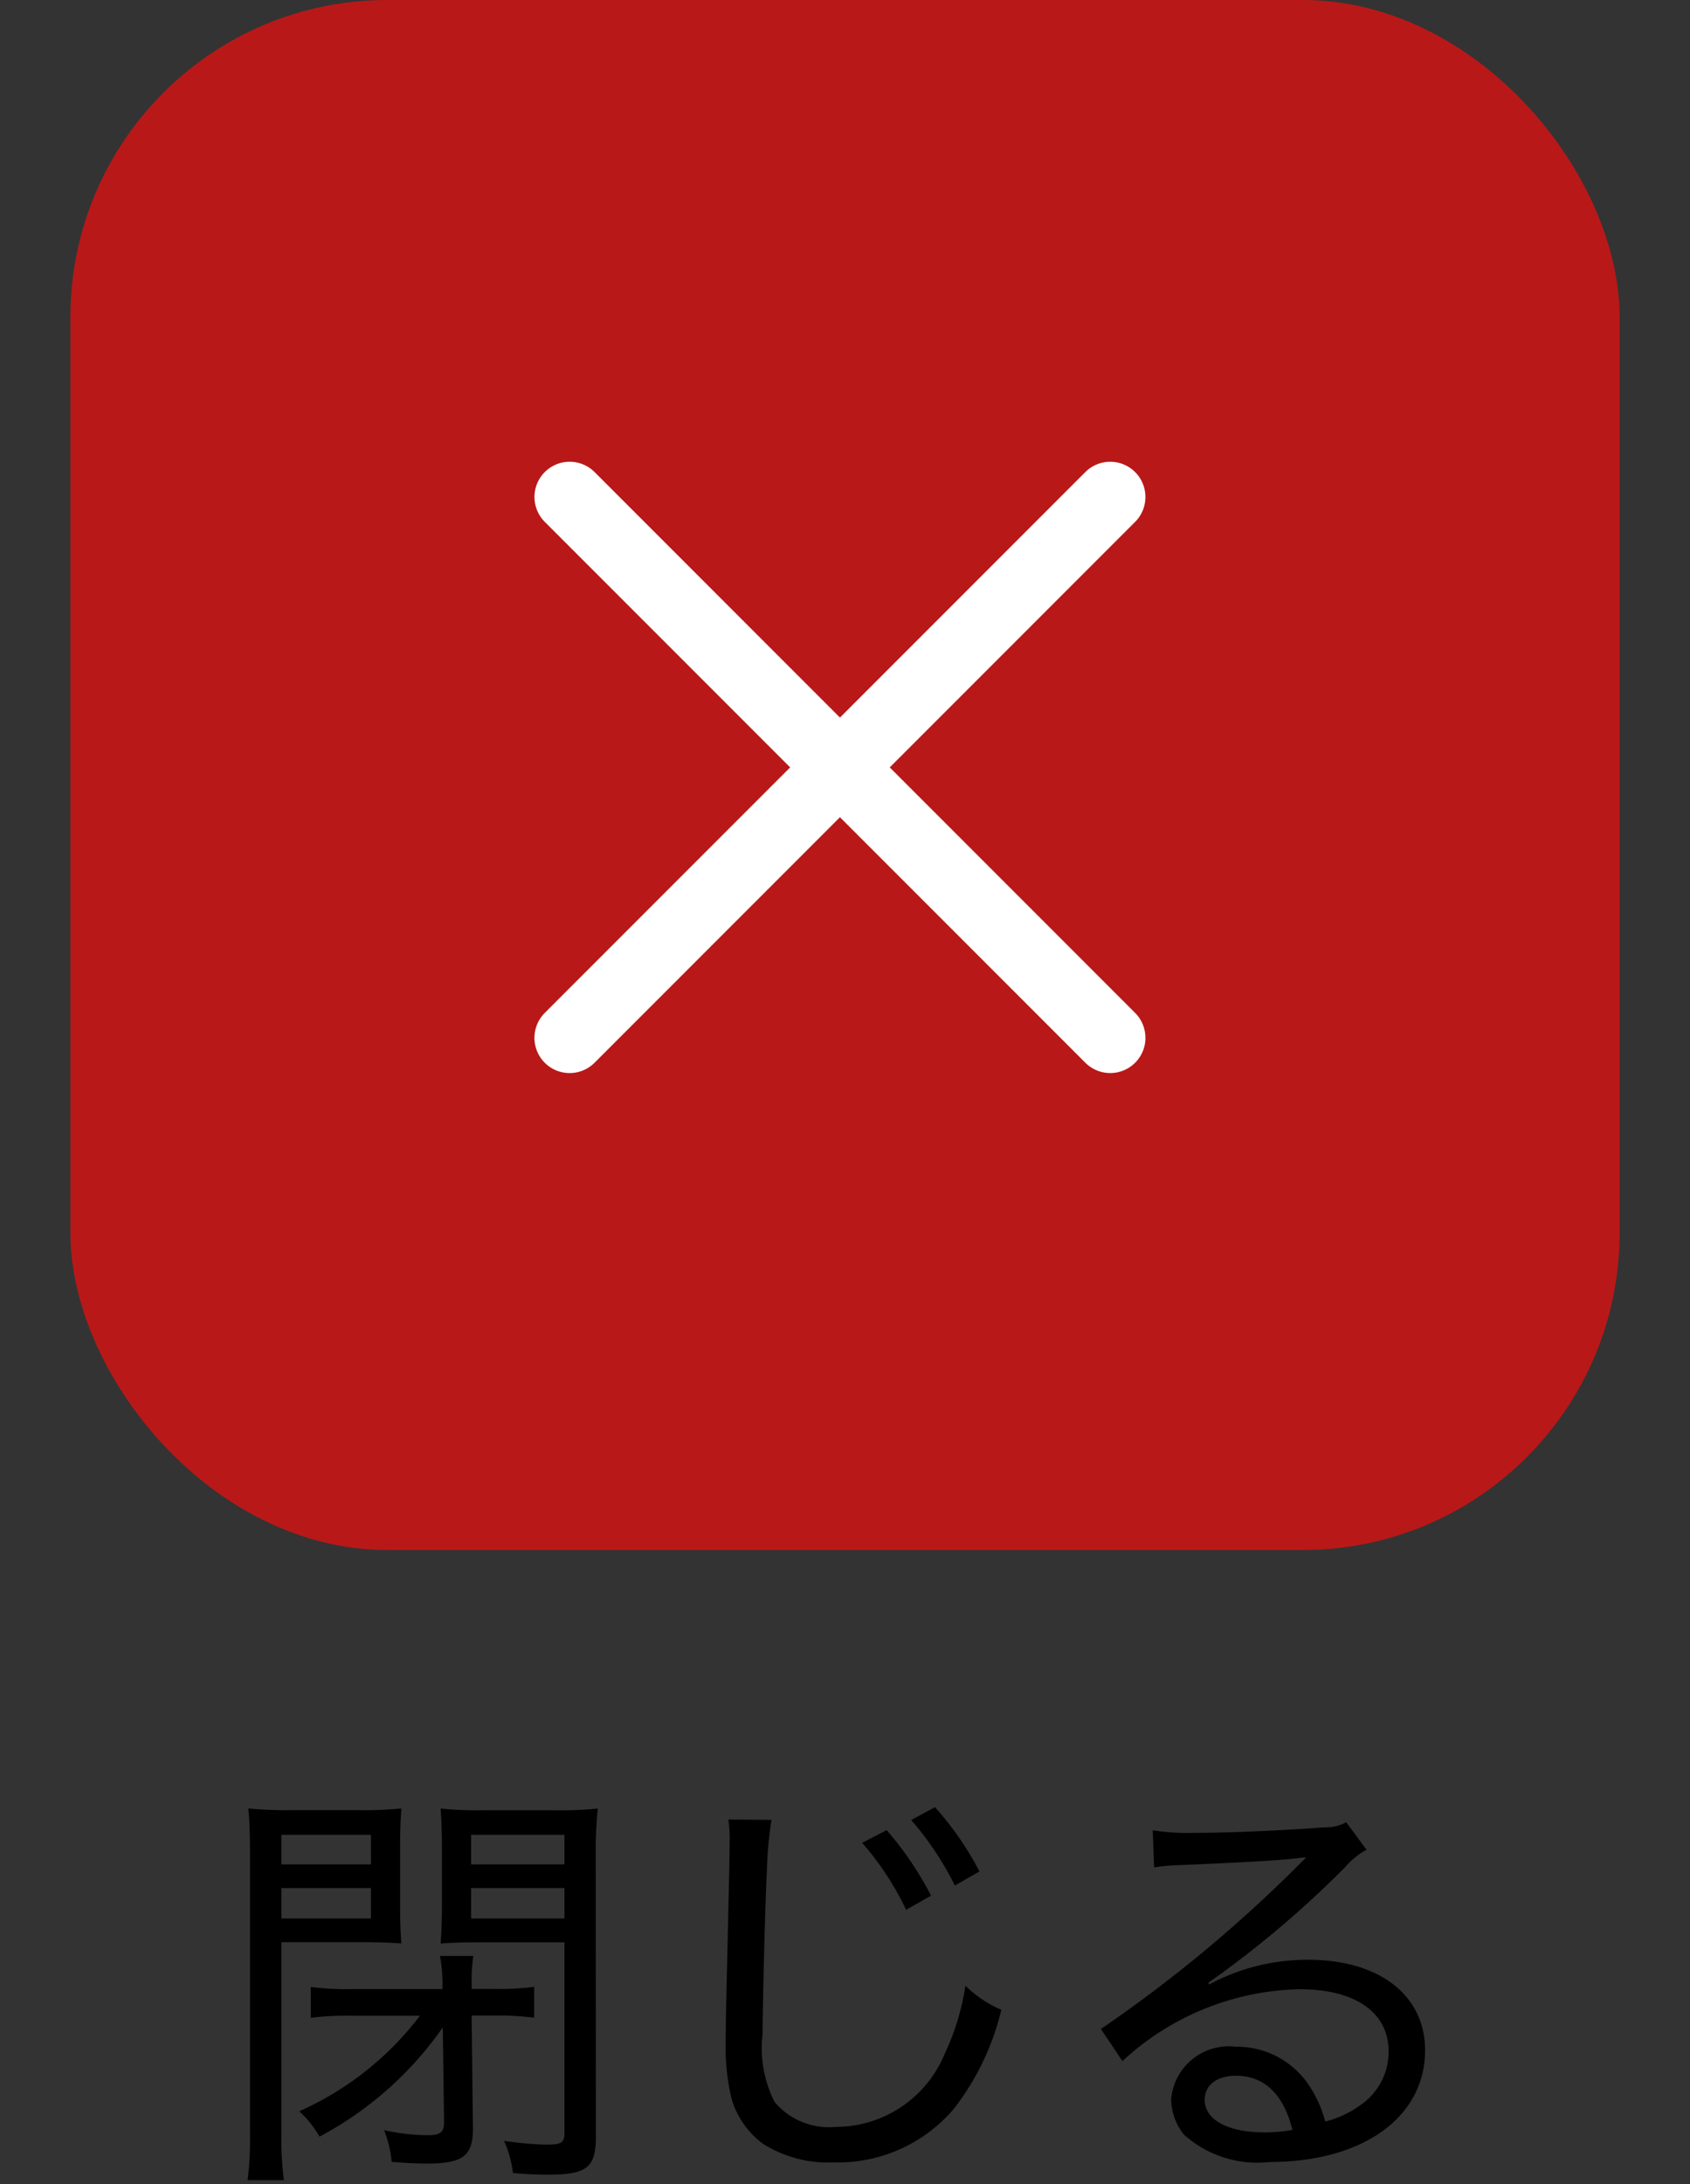
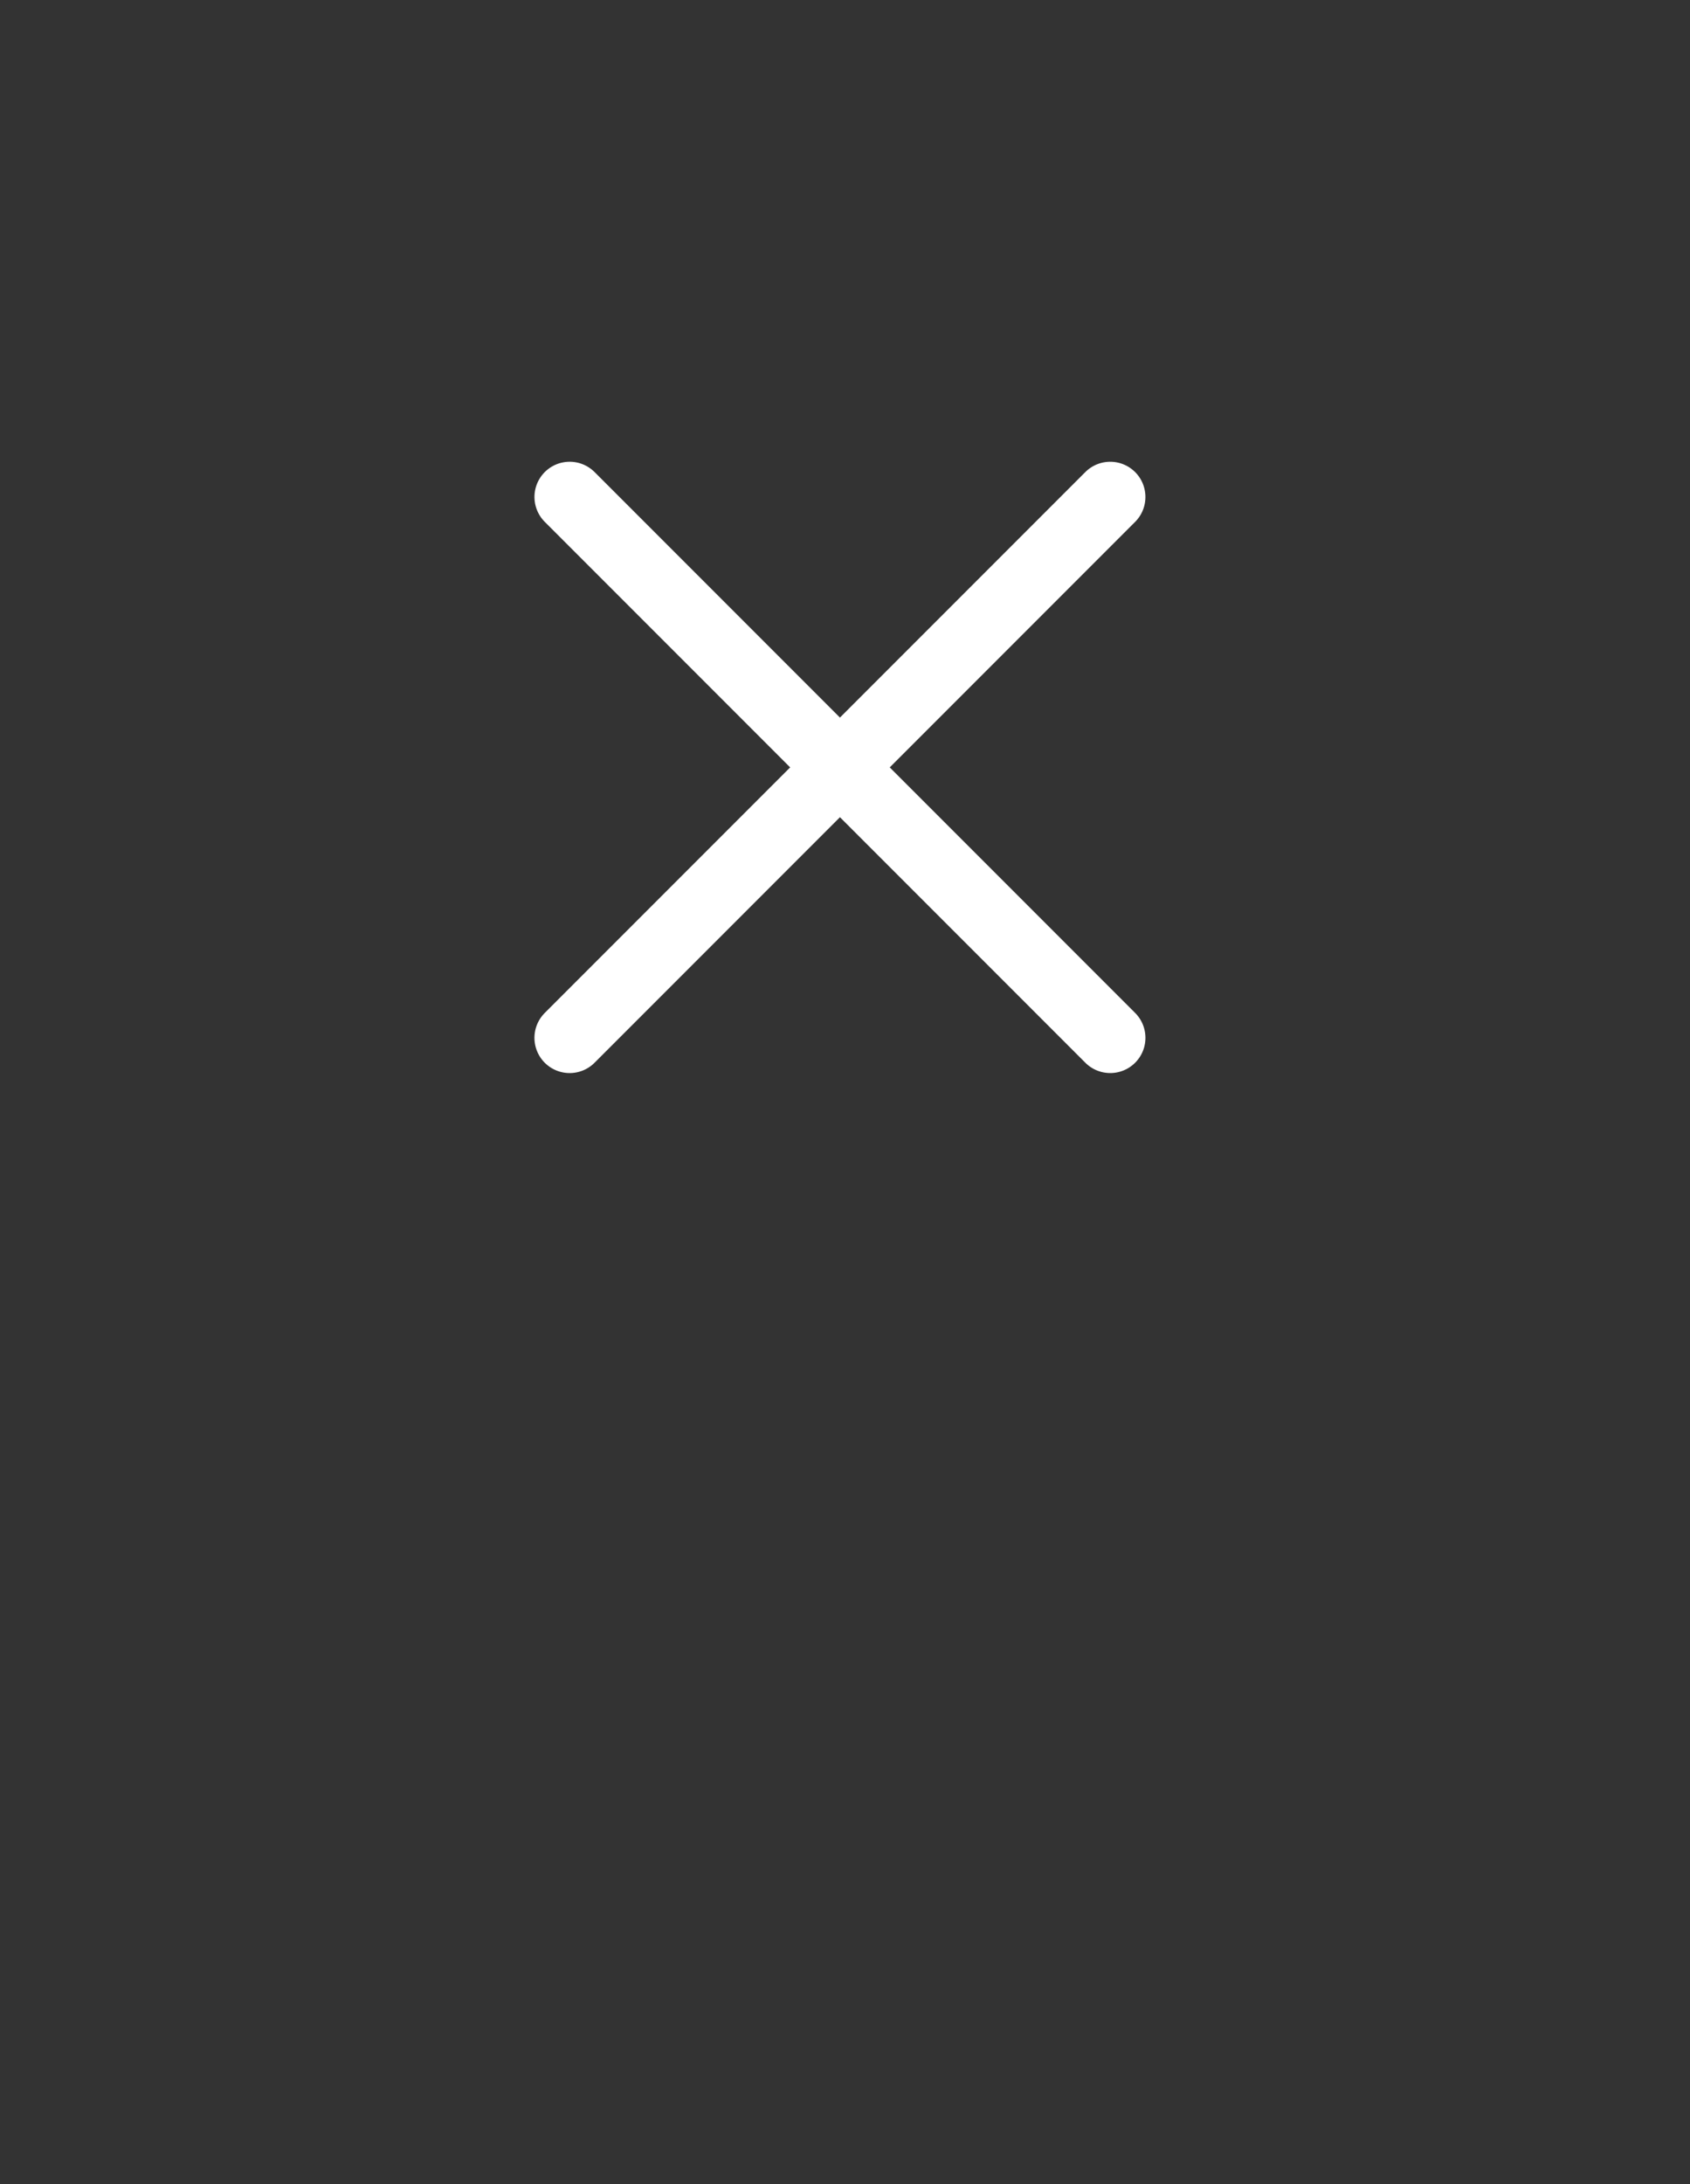
<svg xmlns="http://www.w3.org/2000/svg" width="48" height="62" viewBox="0 0 48 62">
  <rect x="0" y="0" width="48" height="62" fill="#333333" stroke="none" />
  <g id="グループ_8318" data-name="グループ 8318" transform="translate(-307 -13)">
-     <rect id="長方形_5513" data-name="長方形 5513" width="48" height="62" transform="translate(307 13)" fill="none" />
-     <rect id="長方形_1254" data-name="長方形 1254" width="44" height="44" rx="9" transform="translate(309 13)" fill="#b91818" />
    <g id="グループ_7057" data-name="グループ 7057" transform="translate(316.925 36.293) rotate(-45)">
      <line id="線_366" data-name="線 366" x2="21.713" transform="translate(0.061 8.784)" fill="none" stroke="#fff" stroke-linecap="round" stroke-linejoin="round" stroke-width="2" />
    </g>
-     <path id="パス_5027" data-name="パス 5027" d="M-12.072-3.78A8.79,8.79,0,0,1-15.5-1.068a3.031,3.031,0,0,1,.576.72,9.962,9.962,0,0,0,3.5-3.1l.036,2.676c0,.3-.1.384-.468.384a5.844,5.844,0,0,1-1.236-.144,3.168,3.168,0,0,1,.216.9c.42.036.72.048,1.008.048,1.02,0,1.308-.216,1.3-1.02l-.036-3.18h.684a7.887,7.887,0,0,1,1.092.06V-4.6a7.6,7.6,0,0,1-1.128.06h-.648v-.192a4.553,4.553,0,0,1,.048-.744h-.948a4.212,4.212,0,0,1,.072.84v.1h-2.6a7.77,7.77,0,0,1-1.14-.06v.876a7.853,7.853,0,0,1,1.1-.06Zm-3.936-2.088h2.22c.492,0,.864.012,1.188.036-.024-.324-.036-.576-.036-1.092v-1.6c0-.492.012-.8.036-1.14a10.529,10.529,0,0,1-1.224.048H-15.7a11,11,0,0,1-1.248-.048c.036.384.048.732.048,1.332V-.5A9.5,9.5,0,0,1-16.968.888h1.032a9.09,9.09,0,0,1-.072-1.38Zm0-3.048h2.544v.84h-2.544Zm0,1.512h2.544v.864h-2.544Zm8.928-.924A11.069,11.069,0,0,1-7.02-9.66a11.244,11.244,0,0,1-1.26.048h-1.98a10.529,10.529,0,0,1-1.224-.048c.024.384.036.708.036,1.14v1.6c0,.468-.012.672-.036,1.092.252-.024.708-.036,1.188-.036h2.328V-.456c0,.288-.084.336-.552.336A10.2,10.2,0,0,1-9.684-.228a3.094,3.094,0,0,1,.252.912,9.843,9.843,0,0,0,1,.048c1.1,0,1.356-.2,1.356-1.08Zm-3.54-.588h2.652v.84H-10.62Zm0,1.512h2.652v.864H-10.62Zm7.308-1.944a4.058,4.058,0,0,1,.036.66l-.012.8c-.084,3.768-.1,4.14-.1,4.872a6.164,6.164,0,0,0,.168,1.6A2.442,2.442,0,0,0-2.328-.144a3.458,3.458,0,0,0,2,.528A4.33,4.33,0,0,0,3.084-1.128,7.37,7.37,0,0,0,4.44-3.948a3.313,3.313,0,0,1-1.02-.684A6.933,6.933,0,0,1,2.832-2.7,3.349,3.349,0,0,1-.252-.624,2.022,2.022,0,0,1-2-1.332,3.38,3.38,0,0,1-2.34-3.264c0-.816.072-3.72.12-4.6a11.3,11.3,0,0,1,.132-1.476Zm3.8.66a8.376,8.376,0,0,1,1.248,1.9l.708-.4a9.391,9.391,0,0,0-1.26-1.86Zm1.392-.648A8.794,8.794,0,0,1,3.12-7.476l.7-.4A8.954,8.954,0,0,0,2.556-9.7Zm6.9,1.344a5.978,5.978,0,0,1,.636-.06c1.752-.072,3.108-.144,3.552-.216a.264.264,0,0,0,.1-.012l.012.024-.132.132-.1.1a39.038,39.038,0,0,1-5.58,4.62l.612.912a7.621,7.621,0,0,1,5.04-2.04c1.572,0,2.52.66,2.52,1.764a1.835,1.835,0,0,1-.816,1.536,2.889,2.889,0,0,1-.984.456,3.365,3.365,0,0,0-.54-1.14,2.462,2.462,0,0,0-2-.984A1.644,1.644,0,0,0,9.264-1.416a1.637,1.637,0,0,0,.36,1.008,3.116,3.116,0,0,0,2.436.78C14.712.372,16.476-.9,16.476-2.8c0-1.56-1.3-2.568-3.312-2.568a5.872,5.872,0,0,0-2.82.7l-.024-.048A28.823,28.823,0,0,0,14.2-7.992a2.167,2.167,0,0,1,.612-.5l-.576-.78a1.215,1.215,0,0,1-.624.144c-1.068.084-2.652.156-3.66.156a6.351,6.351,0,0,1-1.212-.072ZM12.708-.54a4.18,4.18,0,0,1-.792.072c-1.044,0-1.7-.36-1.7-.924,0-.42.348-.684.888-.684C11.916-2.076,12.456-1.548,12.708-.54Z" transform="translate(331 74)" />
    <g id="グループ_8319" data-name="グループ 8319" transform="translate(329.348 20.853) rotate(45)">
      <line id="線_366-2" data-name="線 366" x2="21.713" transform="translate(0.061 8.784)" fill="none" stroke="#fff" stroke-linecap="round" stroke-linejoin="round" stroke-width="2" />
    </g>
  </g>
</svg>